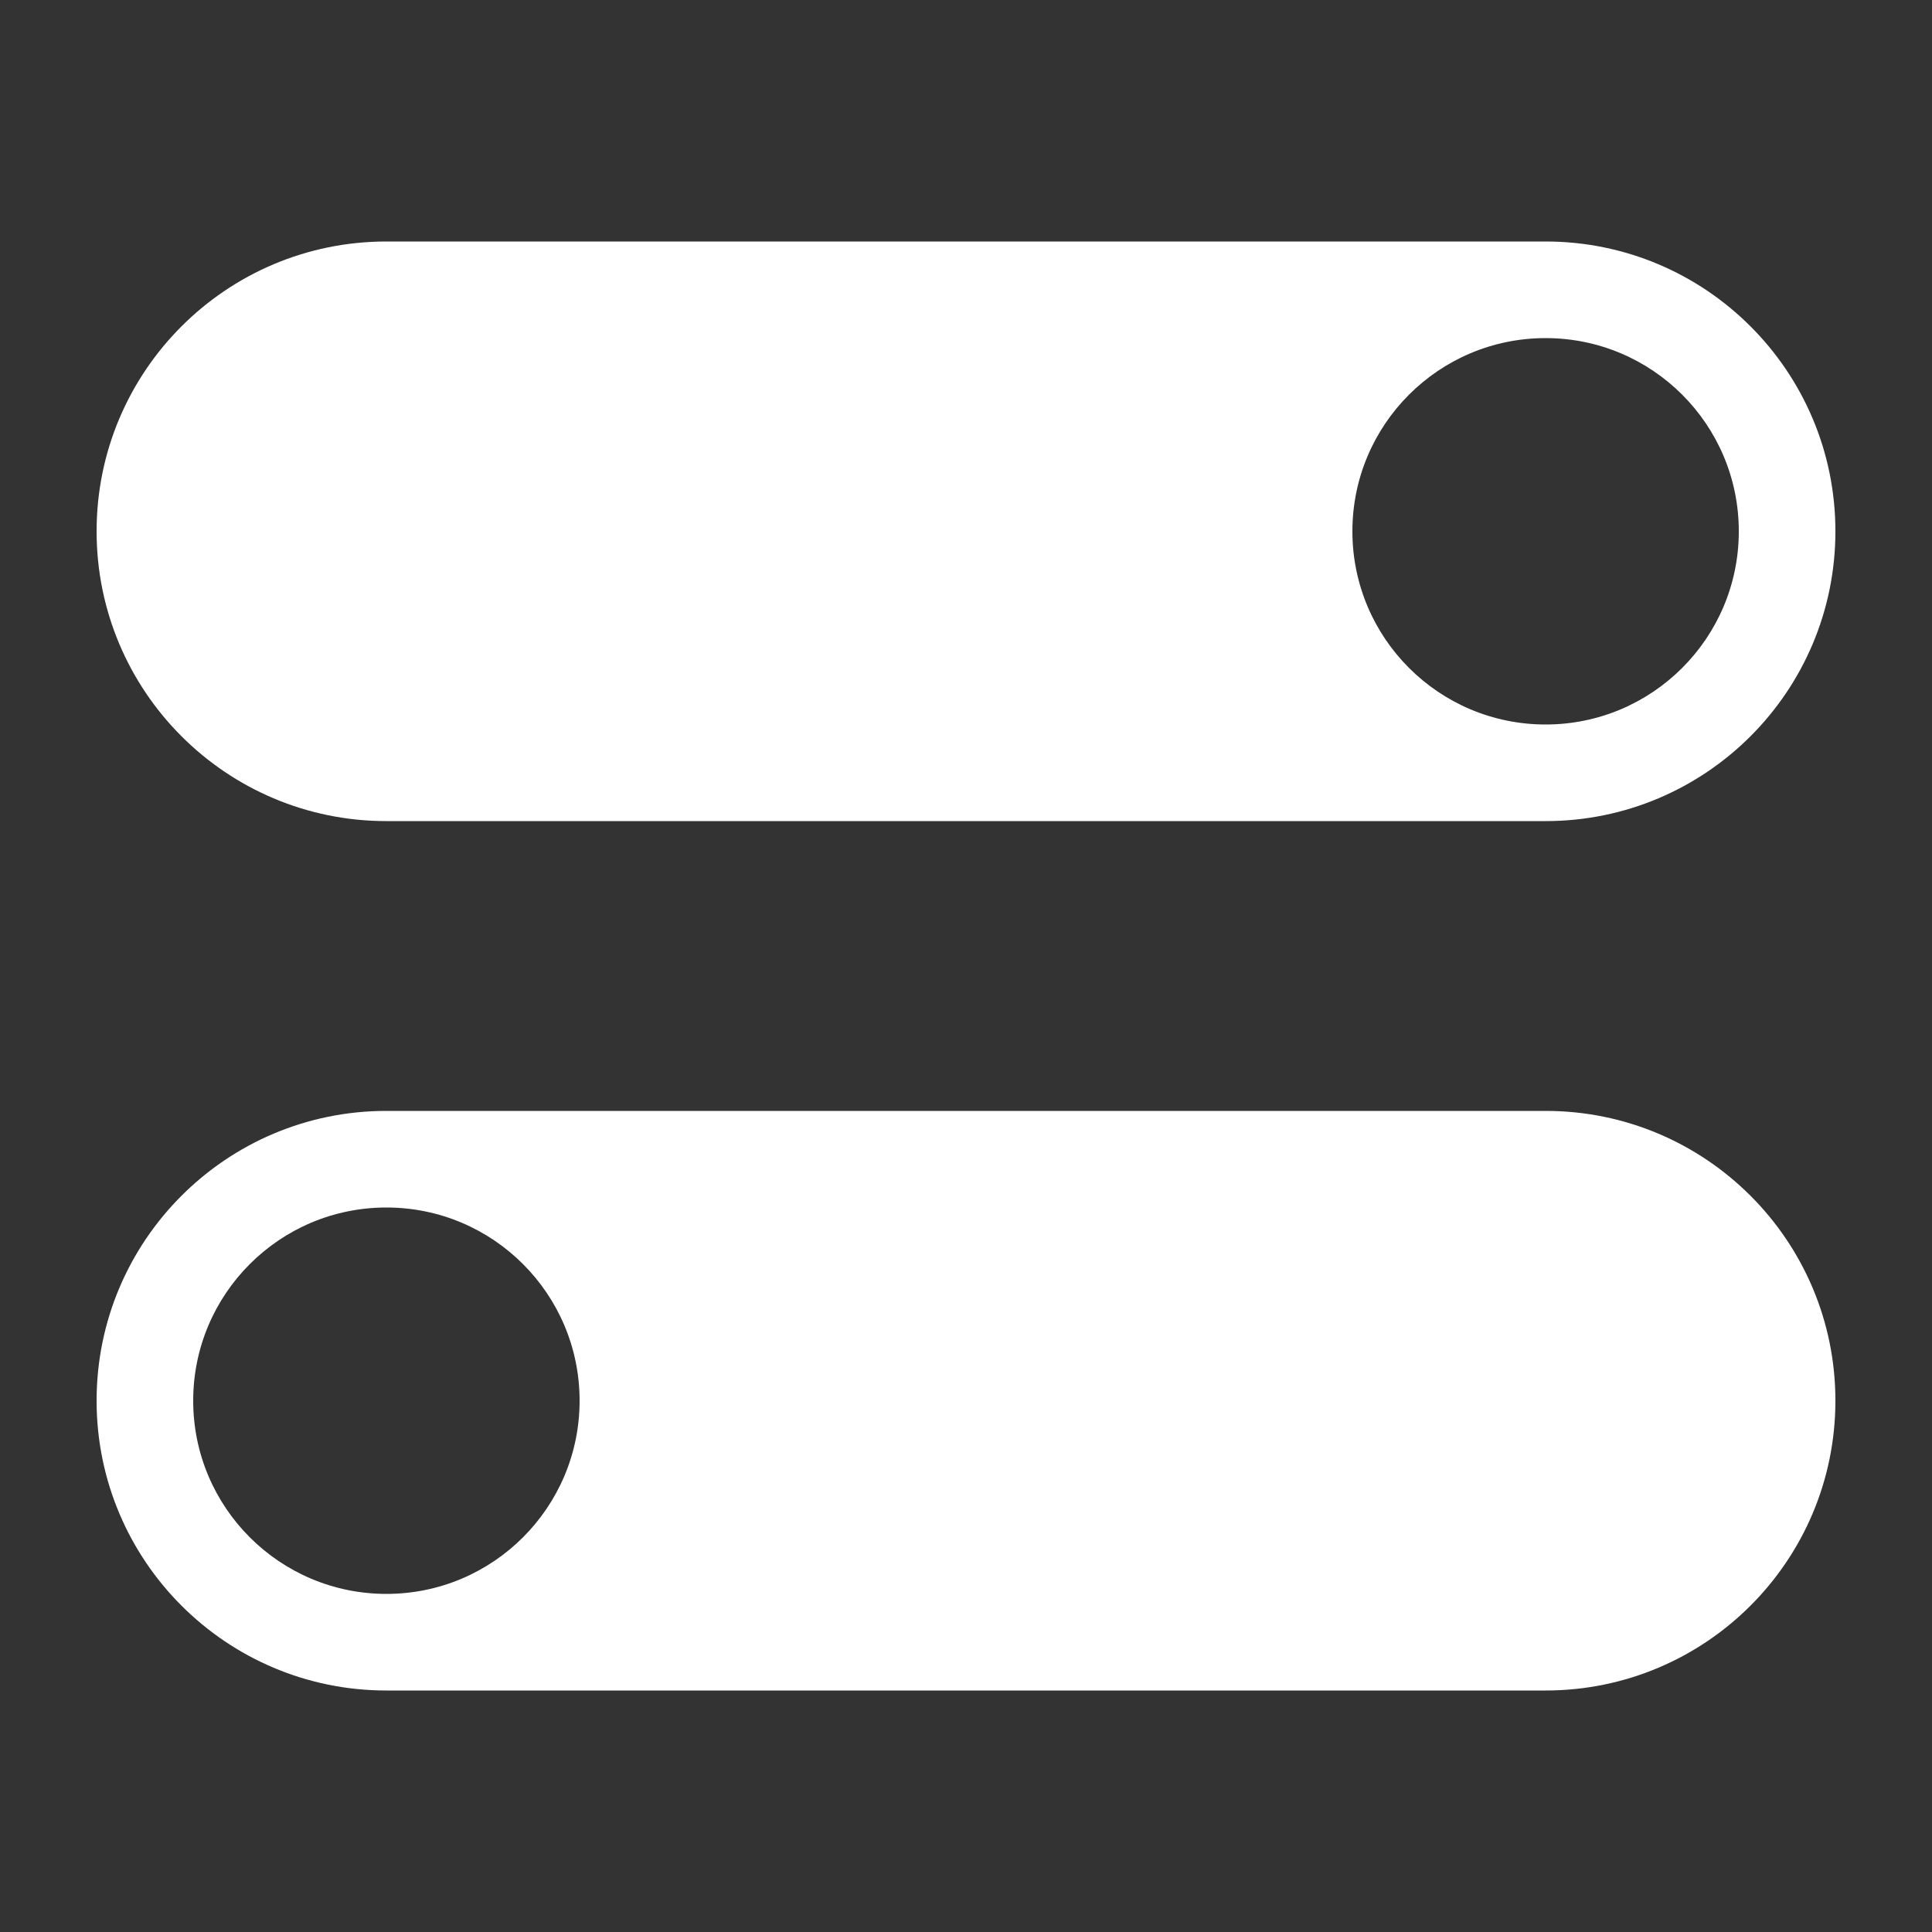
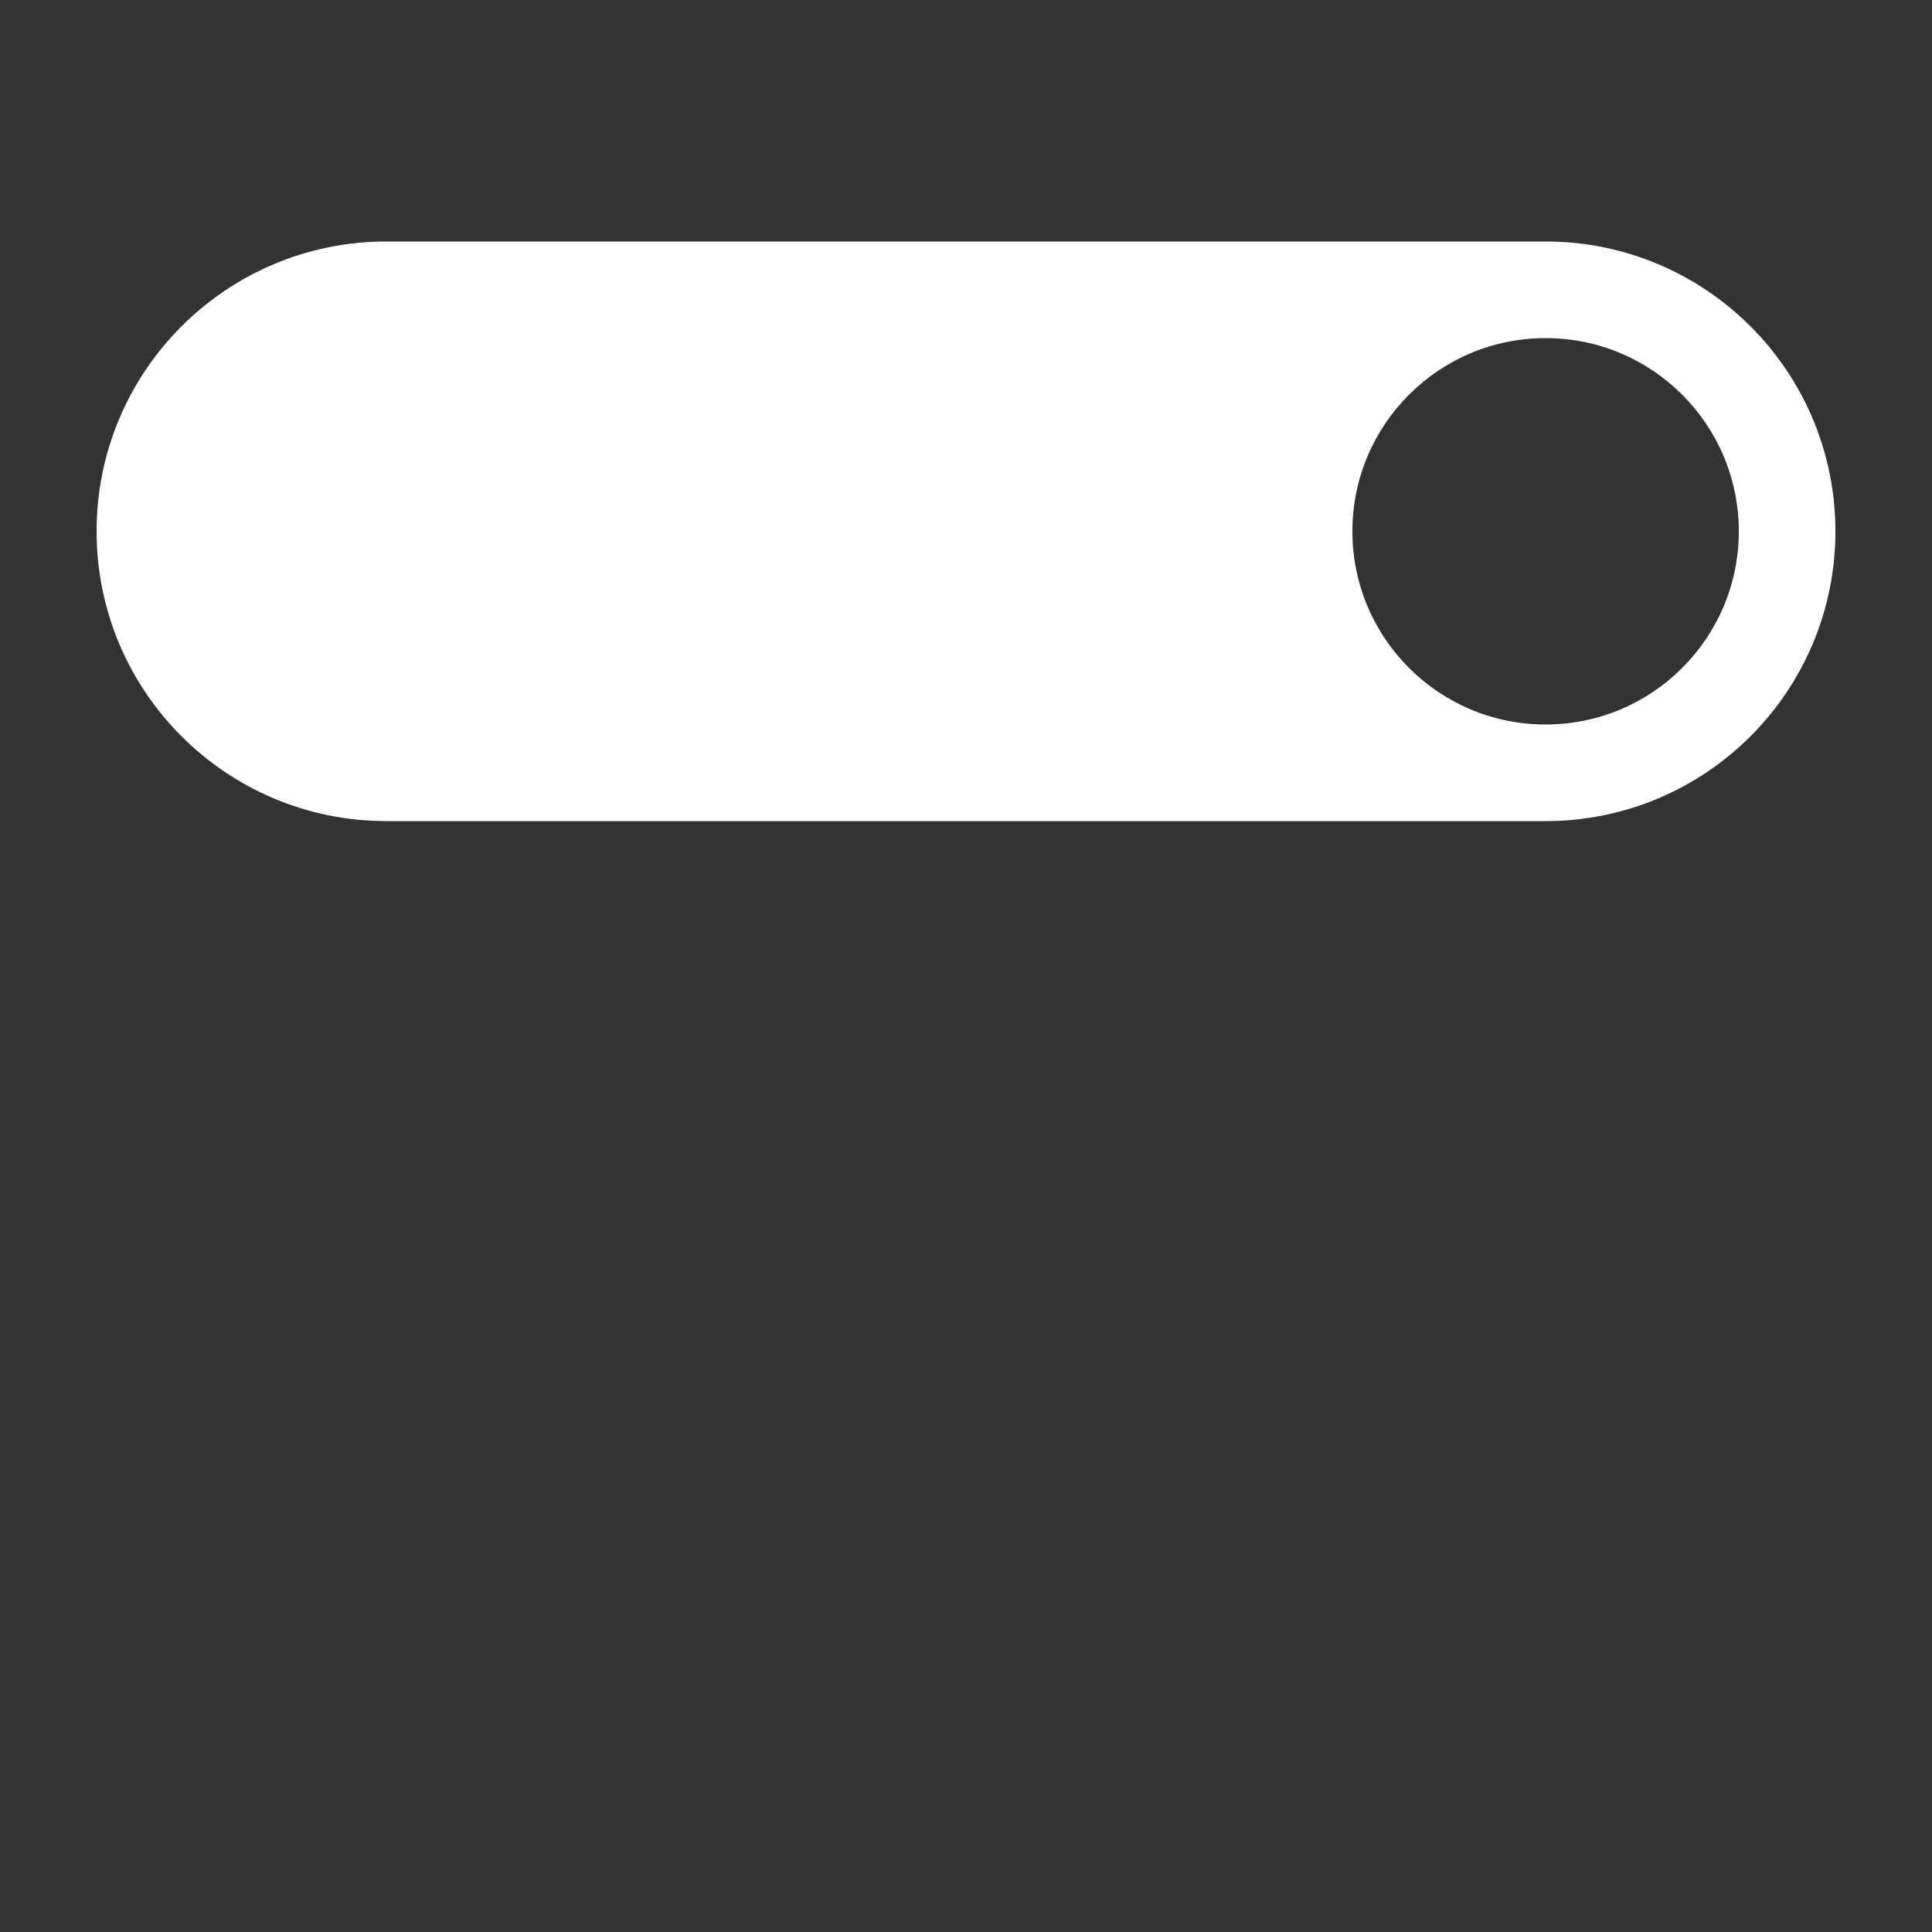
<svg xmlns="http://www.w3.org/2000/svg" width="40" height="40" viewBox="0 0 40 40" fill="none">
  <rect x="0" y="0" width="40" height="40" fill="#333333" stroke="none" />
  <path fill-rule="evenodd" clip-rule="evenodd" d="M8 5C4.686 5 2 7.686 2 11C2 14.314 4.686 17 8 17H32C35.314 17 38 14.314 38 11C38 7.686 35.314 5 32 5H8ZM32 15C34.209 15 36 13.209 36 11C36 8.791 34.209 7 32 7C29.791 7 28 8.791 28 11C28 13.209 29.791 15 32 15Z" fill="white" />
-   <path fill-rule="evenodd" clip-rule="evenodd" d="M32 35C35.314 35 38 32.314 38 29C38 25.686 35.314 23 32 23L8 23C4.686 23 2 25.686 2 29C2 32.314 4.686 35 8 35L32 35ZM8 25C5.791 25 4 26.791 4 29C4 31.209 5.791 33 8 33C10.209 33 12 31.209 12 29C12 26.791 10.209 25 8 25Z" fill="white" />
</svg>